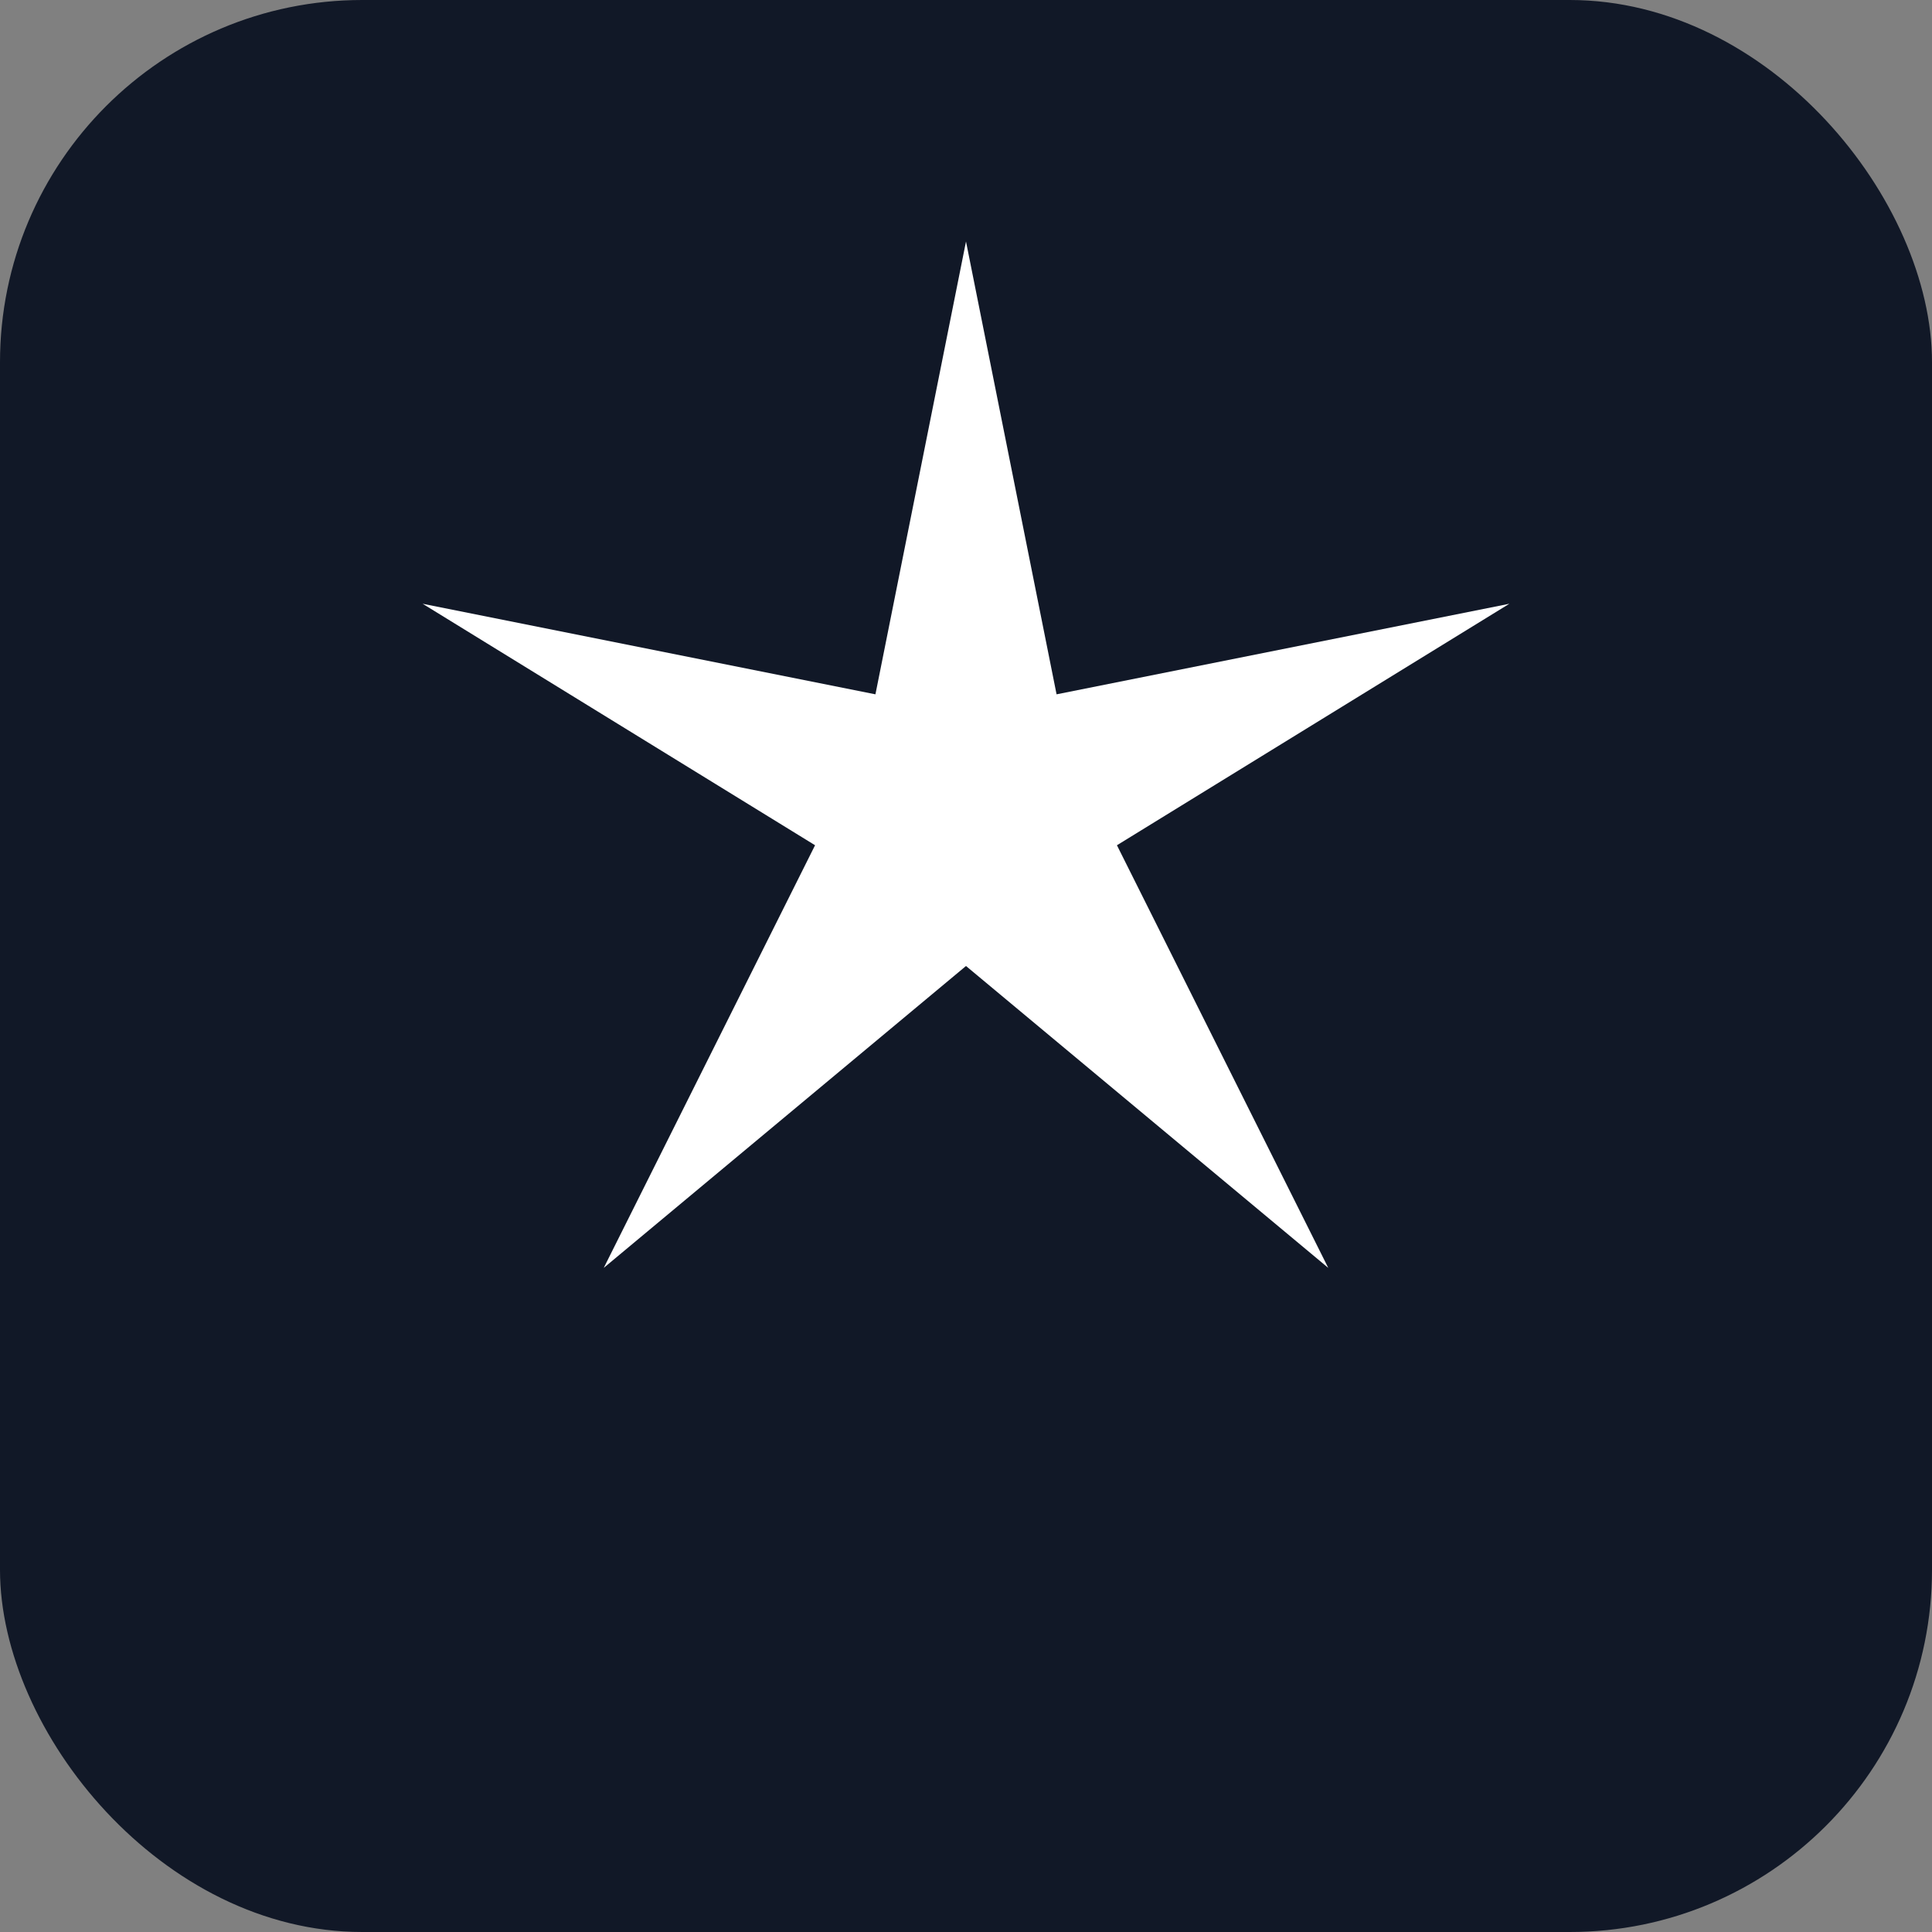
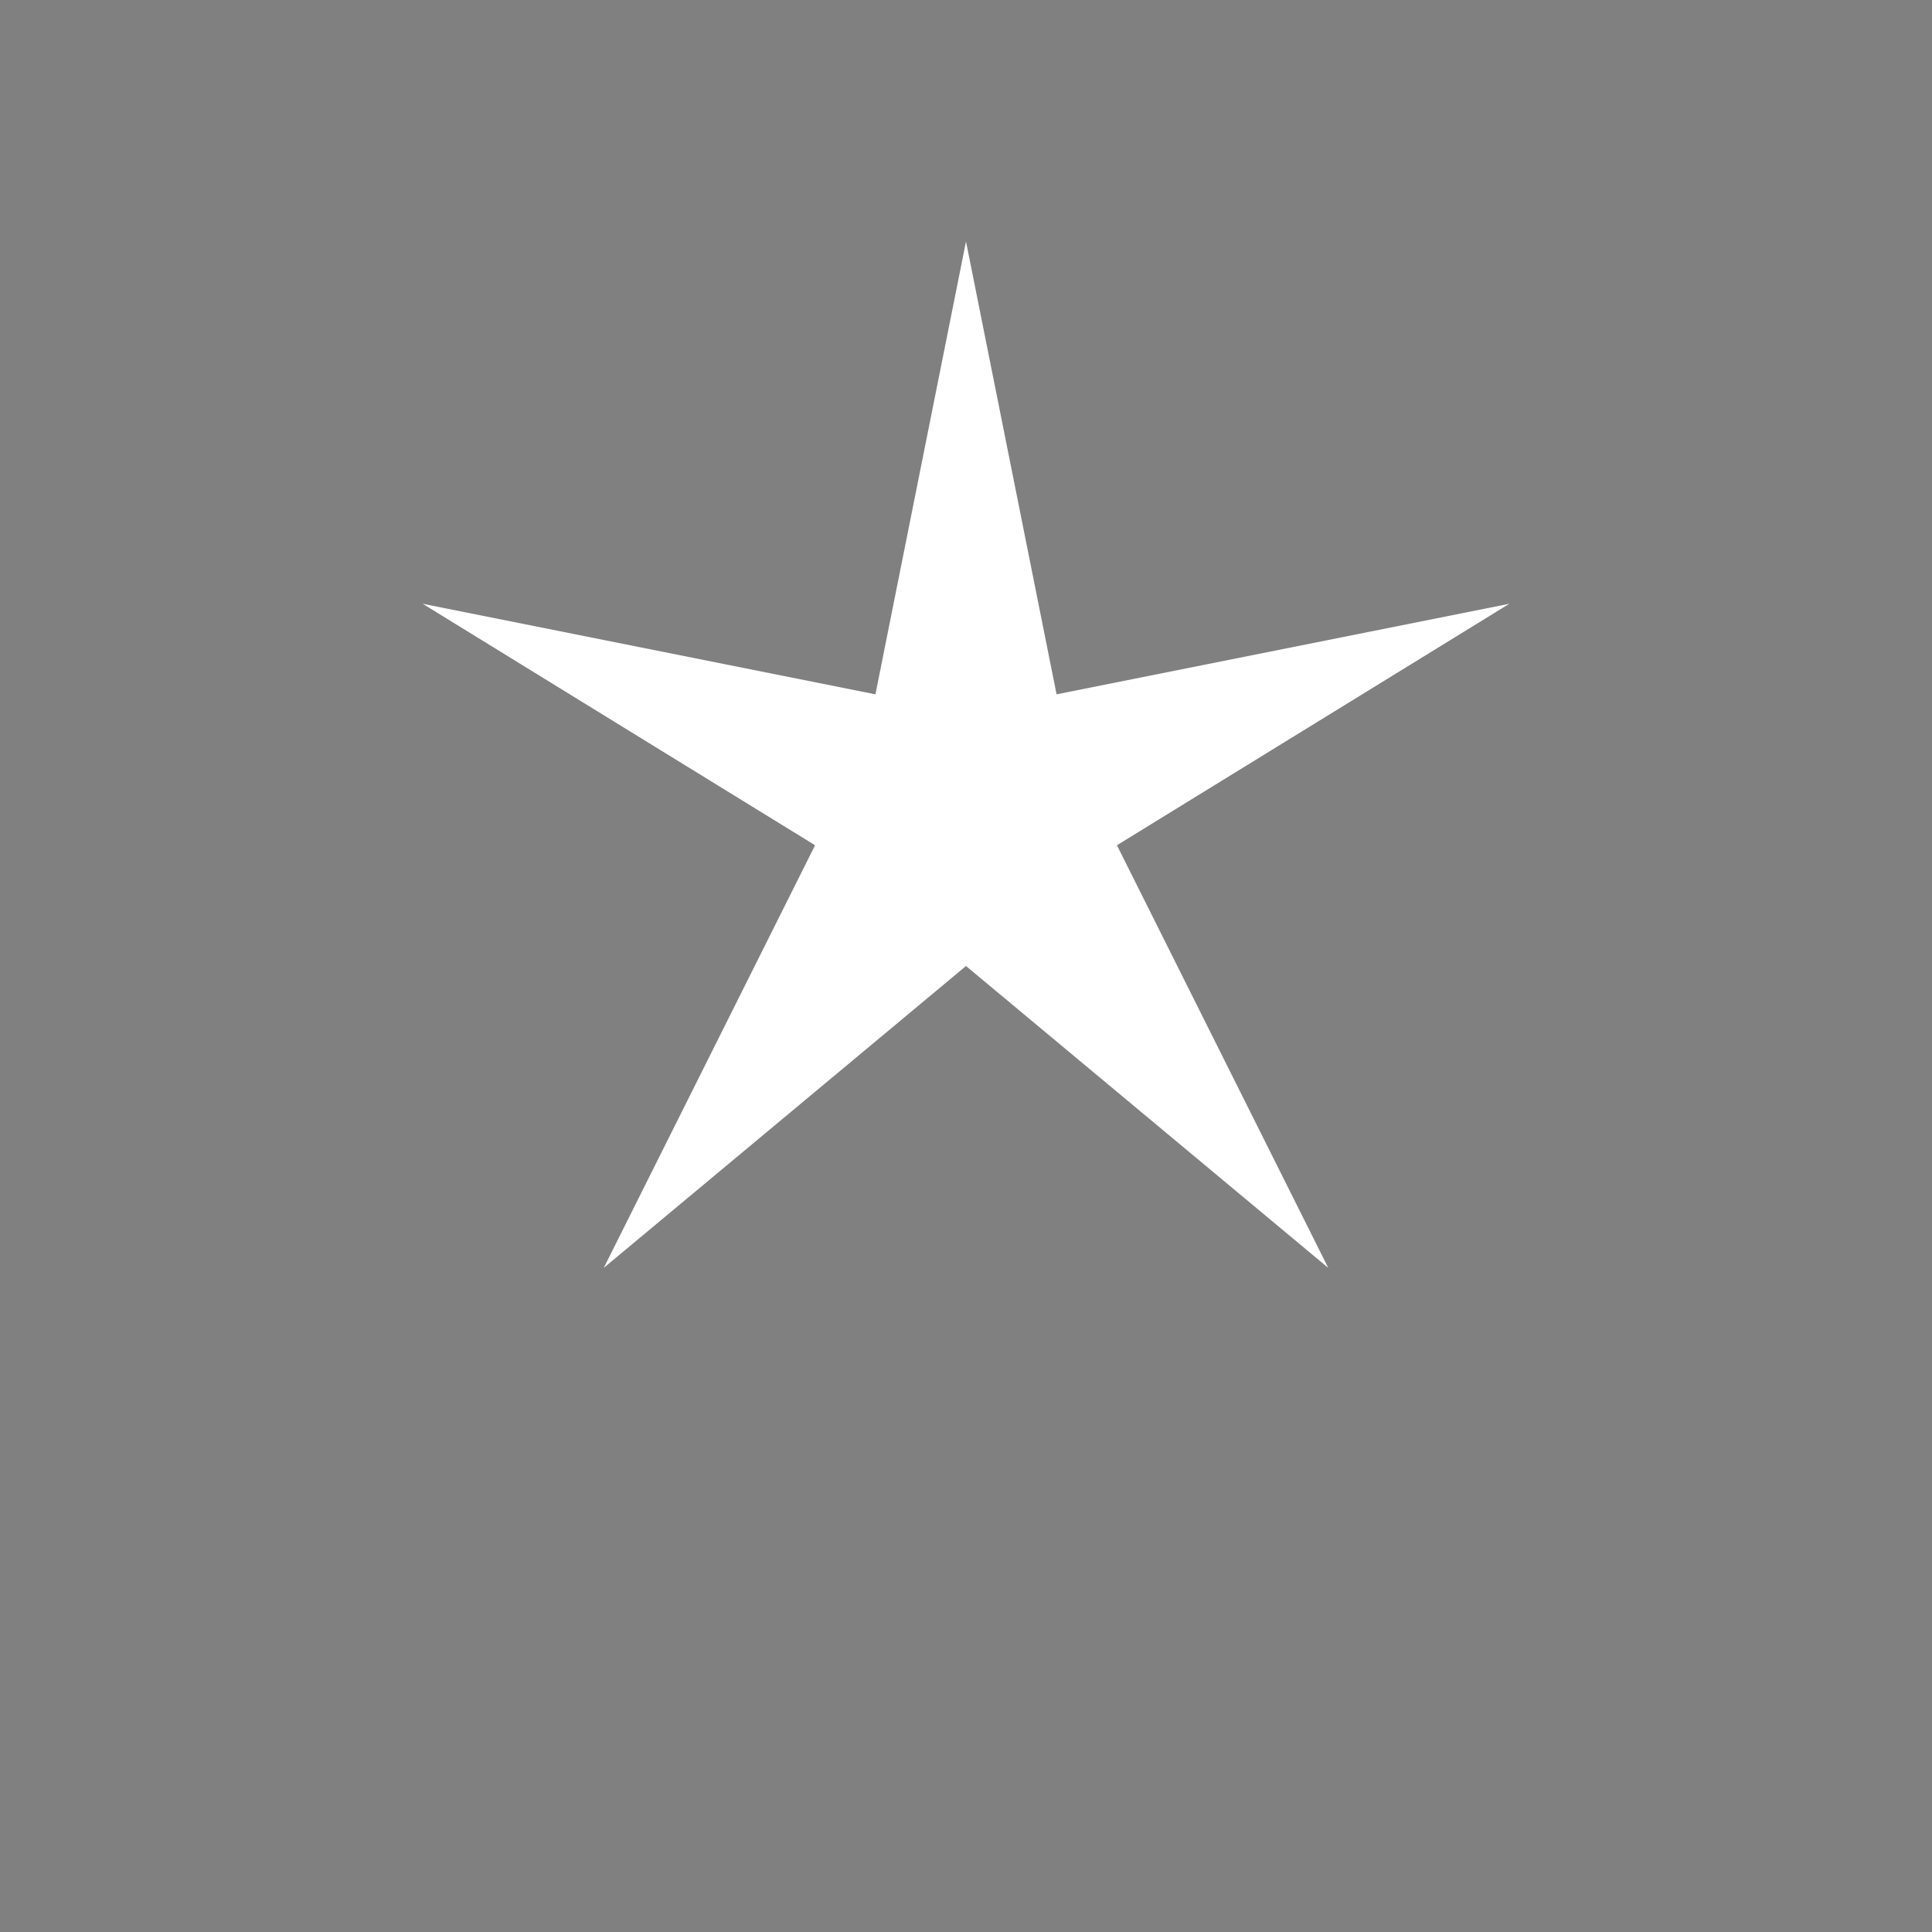
<svg xmlns="http://www.w3.org/2000/svg" viewBox="0 0 32 32" fill="none">
  <rect x="0" y="0" width="32" height="32" fill="#808080" stroke="none" />
-   <rect width="32" height="32" rx="6" fill="#111827" />
-   <path d="M16 4L17.5 11.5L25 10L18.5 14L22 21L16 16L10 21L13.5 14L7 10L14.5 11.5L16 4Z" fill="white" />
+   <path d="M16 4L17.5 11.5L25 10L18.5 14L22 21L16 16L10 21L13.5 14L7 10L14.5 11.5Z" fill="white" />
</svg>